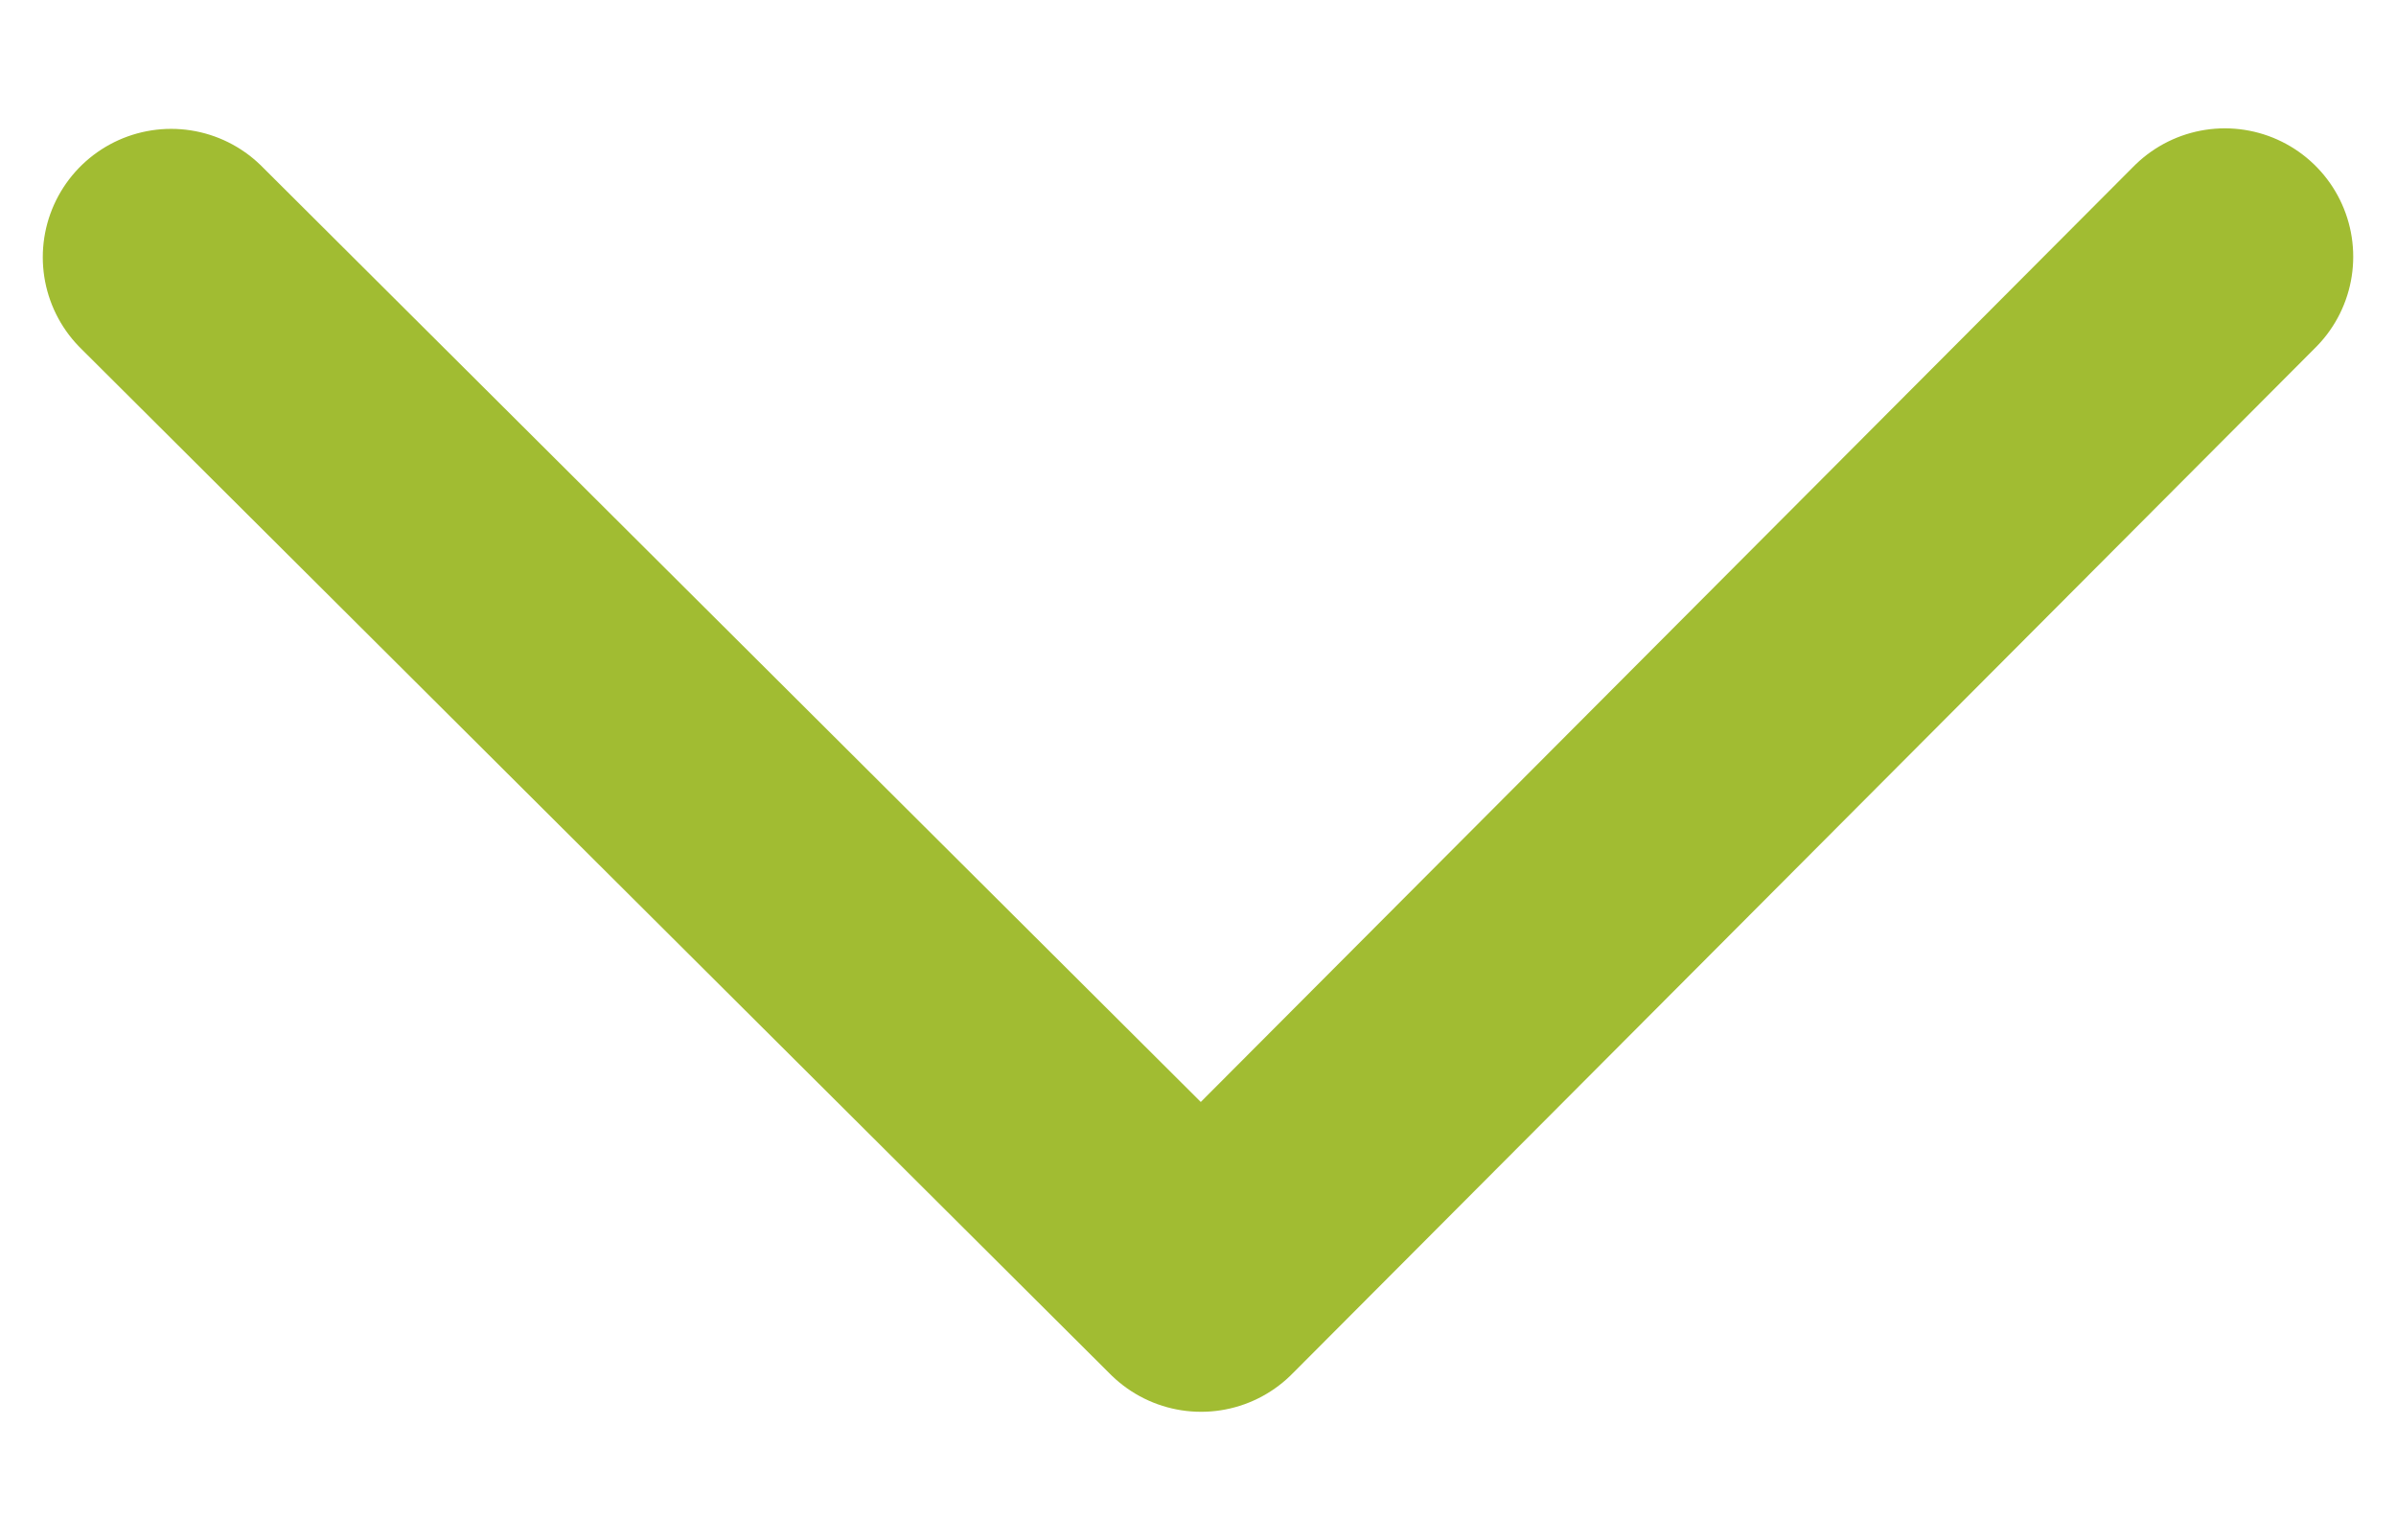
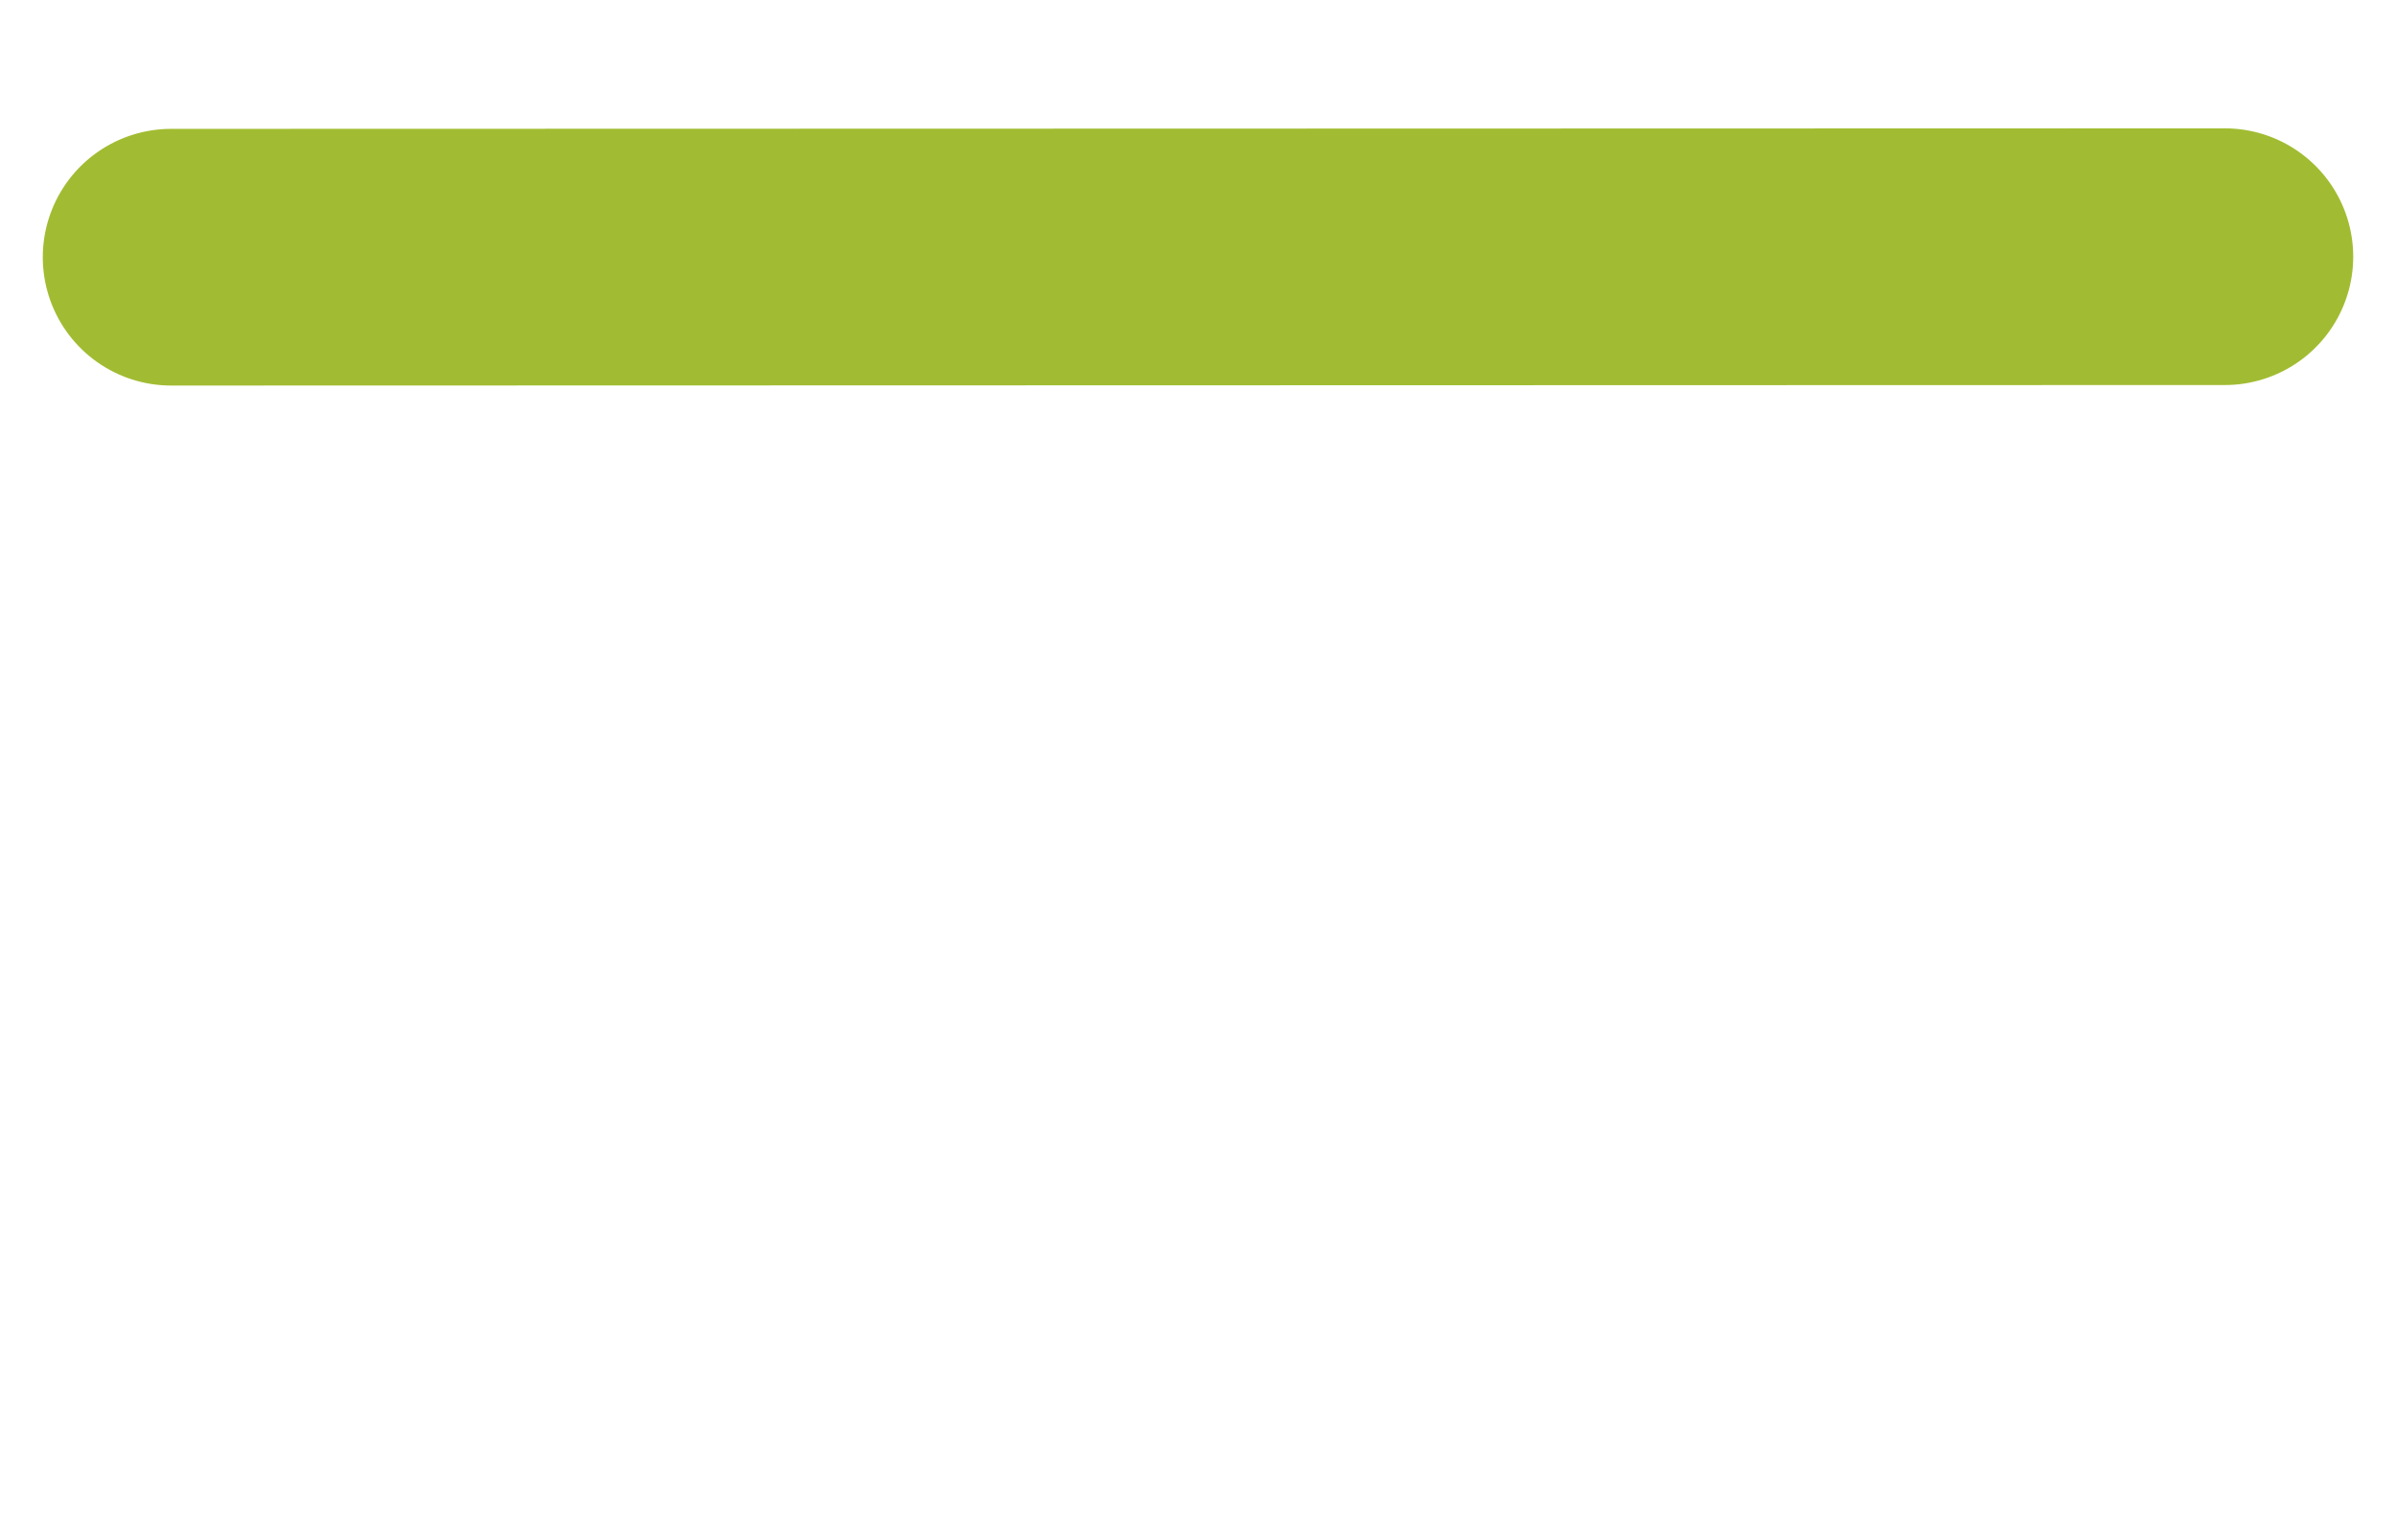
<svg xmlns="http://www.w3.org/2000/svg" width="14" height="9" viewBox="0 0 14 9" fill="none">
-   <path d="M1 1.503L7.018 7.5L13 1.5" stroke="#A1BC32" stroke-width="1.5" stroke-linecap="round" stroke-linejoin="round" />
+   <path d="M1 1.503L13 1.5" stroke="#A1BC32" stroke-width="1.5" stroke-linecap="round" stroke-linejoin="round" />
</svg>